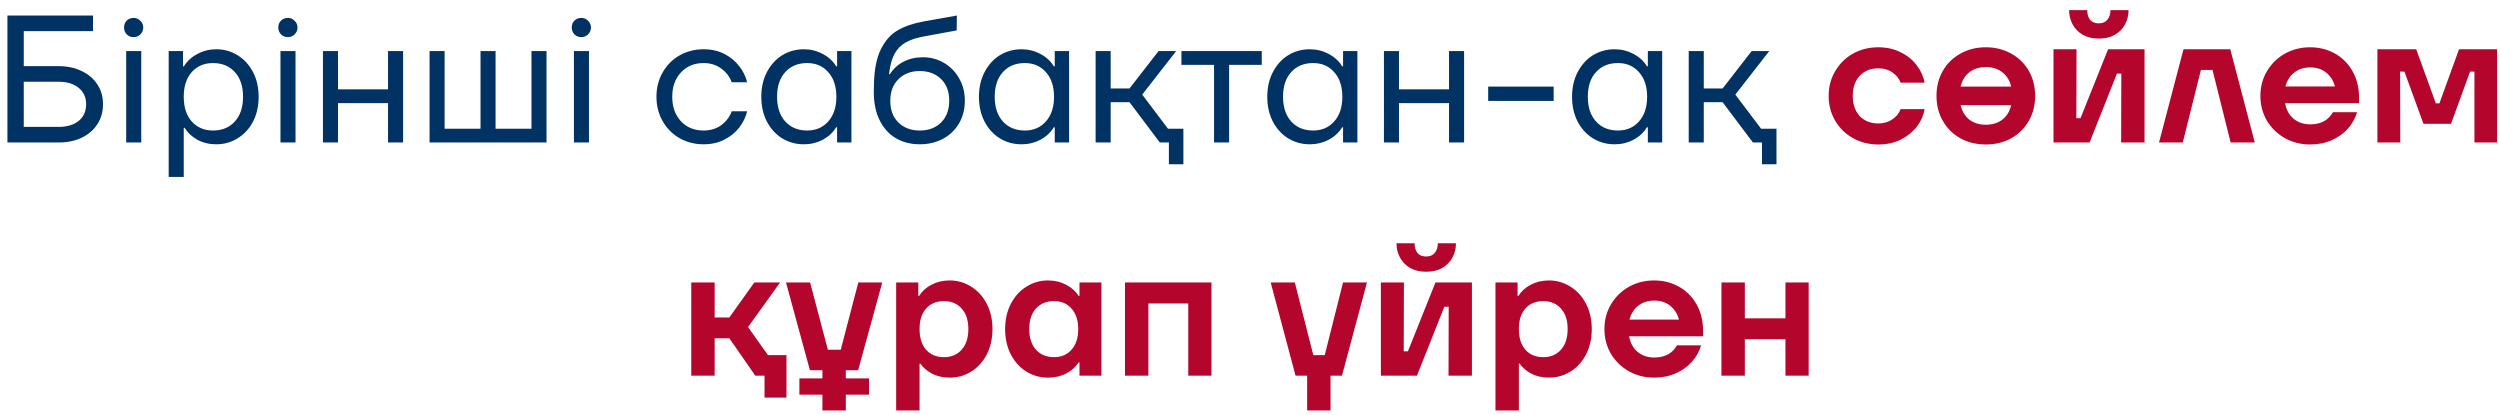
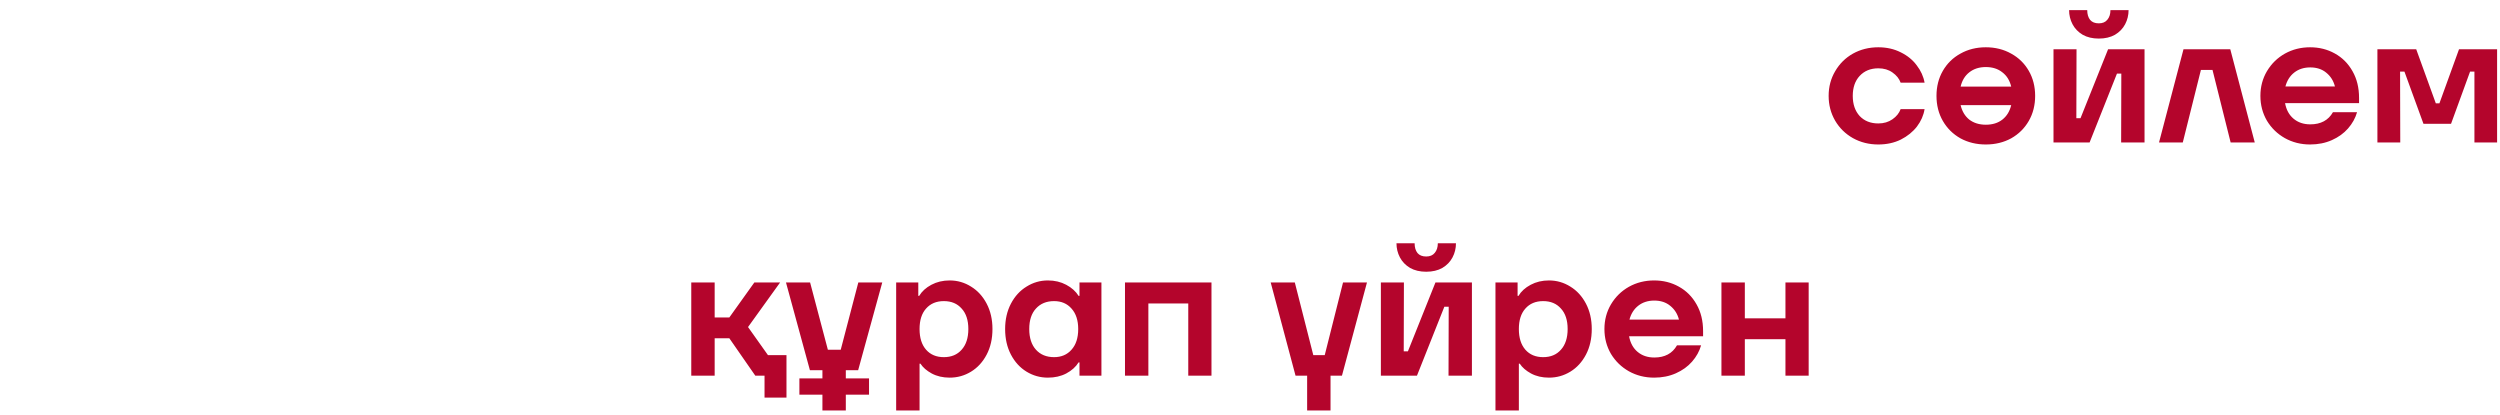
<svg xmlns="http://www.w3.org/2000/svg" width="193" height="32" viewBox="0 0 193 32" fill="none">
-   <path d="M4.522 5.106C5.194 5.106 5.786 5.232 6.3 5.484C6.822 5.727 7.228 6.072 7.518 6.52C7.807 6.959 7.952 7.467 7.952 8.046C7.952 8.625 7.807 9.138 7.518 9.586C7.228 10.034 6.822 10.384 6.3 10.636C5.786 10.879 5.194 11 4.522 11H0.574V1.2H7.182V2.404H1.834V5.106H4.522ZM4.522 9.796C5.175 9.796 5.693 9.642 6.076 9.334C6.458 9.017 6.65 8.587 6.65 8.046C6.65 7.514 6.458 7.094 6.076 6.786C5.693 6.469 5.175 6.31 4.522 6.31H1.834V9.796H4.522ZM10.905 11H9.743V3.944H10.905V11ZM10.317 2.866C10.103 2.866 9.925 2.796 9.785 2.656C9.645 2.507 9.575 2.329 9.575 2.124C9.575 1.909 9.645 1.732 9.785 1.592C9.925 1.452 10.103 1.382 10.317 1.382C10.523 1.382 10.695 1.457 10.835 1.606C10.985 1.746 11.059 1.919 11.059 2.124C11.059 2.329 10.985 2.507 10.835 2.656C10.695 2.796 10.523 2.866 10.317 2.866ZM13.023 13.66V3.944H14.129V5.12H14.199C14.442 4.719 14.787 4.401 15.235 4.168C15.683 3.925 16.168 3.804 16.691 3.804C17.298 3.804 17.848 3.958 18.343 4.266C18.847 4.574 19.244 5.008 19.533 5.568C19.822 6.119 19.967 6.753 19.967 7.472C19.967 8.191 19.822 8.83 19.533 9.39C19.244 9.941 18.847 10.37 18.343 10.678C17.848 10.986 17.298 11.14 16.691 11.14C16.159 11.14 15.674 11.023 15.235 10.79C14.806 10.547 14.479 10.239 14.255 9.866H14.185V13.66H13.023ZM16.439 10.076C17.148 10.076 17.713 9.843 18.133 9.376C18.553 8.909 18.763 8.275 18.763 7.472C18.763 6.66 18.553 6.025 18.133 5.568C17.713 5.101 17.148 4.868 16.439 4.868C15.767 4.868 15.221 5.101 14.801 5.568C14.39 6.035 14.185 6.669 14.185 7.472C14.185 8.275 14.39 8.909 14.801 9.376C15.221 9.843 15.767 10.076 16.439 10.076ZM22.814 11H21.652V3.944H22.814V11ZM22.226 2.866C22.011 2.866 21.834 2.796 21.694 2.656C21.554 2.507 21.484 2.329 21.484 2.124C21.484 1.909 21.554 1.732 21.694 1.592C21.834 1.452 22.011 1.382 22.226 1.382C22.431 1.382 22.604 1.457 22.744 1.606C22.893 1.746 22.968 1.919 22.968 2.124C22.968 2.329 22.893 2.507 22.744 2.656C22.604 2.796 22.431 2.866 22.226 2.866ZM29.957 6.898V3.944H31.119V11H29.957V7.962H26.093V11H24.931V3.944H26.093V6.898H29.957ZM42.192 11H33.162V3.944H34.324V9.936H37.096V3.944H38.258V9.936H41.03V3.944H42.192V11ZM45.468 11H44.306V3.944H45.468V11ZM44.88 2.866C44.665 2.866 44.488 2.796 44.348 2.656C44.208 2.507 44.138 2.329 44.138 2.124C44.138 1.909 44.208 1.732 44.348 1.592C44.488 1.452 44.665 1.382 44.88 1.382C45.085 1.382 45.258 1.457 45.398 1.606C45.547 1.746 45.622 1.919 45.622 2.124C45.622 2.329 45.547 2.507 45.398 2.656C45.258 2.796 45.085 2.866 44.88 2.866ZM54.319 11.14C53.637 11.14 53.017 10.981 52.456 10.664C51.906 10.347 51.472 9.908 51.154 9.348C50.837 8.788 50.678 8.163 50.678 7.472C50.678 6.781 50.837 6.156 51.154 5.596C51.472 5.036 51.906 4.597 52.456 4.28C53.017 3.963 53.637 3.804 54.319 3.804C54.925 3.804 55.462 3.925 55.928 4.168C56.404 4.411 56.787 4.728 57.077 5.12C57.375 5.503 57.576 5.913 57.678 6.352H56.489C56.339 5.932 56.073 5.582 55.691 5.302C55.308 5.013 54.85 4.868 54.319 4.868C53.6 4.868 53.017 5.111 52.569 5.596C52.12 6.072 51.897 6.697 51.897 7.472C51.897 8.247 52.12 8.877 52.569 9.362C53.017 9.838 53.6 10.076 54.319 10.076C54.85 10.076 55.308 9.936 55.691 9.656C56.073 9.367 56.339 9.012 56.489 8.592H57.678C57.576 9.031 57.375 9.446 57.077 9.838C56.787 10.221 56.404 10.533 55.928 10.776C55.462 11.019 54.925 11.14 54.319 11.14ZM62.062 11.14C61.446 11.14 60.886 10.986 60.382 10.678C59.888 10.37 59.496 9.941 59.206 9.39C58.917 8.83 58.772 8.191 58.772 7.472C58.772 6.753 58.917 6.119 59.206 5.568C59.496 5.008 59.888 4.574 60.382 4.266C60.886 3.958 61.446 3.804 62.062 3.804C62.585 3.804 63.07 3.925 63.518 4.168C63.966 4.401 64.312 4.719 64.554 5.12H64.624V3.944H65.73V11H64.624V9.824H64.554C64.312 10.225 63.966 10.547 63.518 10.79C63.07 11.023 62.585 11.14 62.062 11.14ZM62.314 10.076C62.986 10.076 63.528 9.843 63.938 9.376C64.358 8.909 64.568 8.275 64.568 7.472C64.568 6.669 64.358 6.035 63.938 5.568C63.528 5.101 62.986 4.868 62.314 4.868C61.605 4.868 61.04 5.101 60.62 5.568C60.2 6.025 59.99 6.66 59.99 7.472C59.99 8.275 60.2 8.909 60.62 9.376C61.04 9.843 61.605 10.076 62.314 10.076ZM71.013 11.14C70.313 11.14 69.692 10.981 69.151 10.664C68.619 10.347 68.204 9.885 67.905 9.278C67.606 8.671 67.457 7.943 67.457 7.094C67.457 6.814 67.462 6.599 67.471 6.45C67.499 5.339 67.676 4.457 68.003 3.804C68.329 3.141 68.759 2.656 69.291 2.348C69.832 2.031 70.495 1.802 71.279 1.662L73.869 1.2L73.855 2.348L71.265 2.824C70.714 2.927 70.261 3.081 69.907 3.286C69.552 3.482 69.267 3.776 69.053 4.168C68.847 4.551 68.707 5.069 68.633 5.722H68.703C68.964 5.311 69.309 4.994 69.739 4.77C70.177 4.537 70.686 4.42 71.265 4.42C71.844 4.42 72.38 4.565 72.875 4.854C73.37 5.143 73.761 5.545 74.051 6.058C74.34 6.562 74.485 7.136 74.485 7.78C74.485 8.433 74.335 9.017 74.037 9.53C73.738 10.034 73.323 10.431 72.791 10.72C72.259 11 71.666 11.14 71.013 11.14ZM71.013 10.076C71.685 10.076 72.231 9.871 72.651 9.46C73.071 9.04 73.281 8.475 73.281 7.766C73.281 7.066 73.071 6.511 72.651 6.1C72.231 5.689 71.68 5.484 70.999 5.484C70.327 5.484 69.781 5.694 69.361 6.114C68.941 6.525 68.731 7.085 68.731 7.794C68.731 8.494 68.941 9.049 69.361 9.46C69.781 9.871 70.332 10.076 71.013 10.076ZM78.865 11.14C78.249 11.14 77.689 10.986 77.185 10.678C76.69 10.37 76.298 9.941 76.009 9.39C75.72 8.83 75.575 8.191 75.575 7.472C75.575 6.753 75.72 6.119 76.009 5.568C76.298 5.008 76.69 4.574 77.185 4.266C77.689 3.958 78.249 3.804 78.865 3.804C79.388 3.804 79.873 3.925 80.321 4.168C80.769 4.401 81.114 4.719 81.357 5.12H81.427V3.944H82.533V11H81.427V9.824H81.357C81.114 10.225 80.769 10.547 80.321 10.79C79.873 11.023 79.388 11.14 78.865 11.14ZM79.117 10.076C79.789 10.076 80.33 9.843 80.741 9.376C81.161 8.909 81.371 8.275 81.371 7.472C81.371 6.669 81.161 6.035 80.741 5.568C80.33 5.101 79.789 4.868 79.117 4.868C78.408 4.868 77.843 5.101 77.423 5.568C77.003 6.025 76.793 6.66 76.793 7.472C76.793 8.275 77.003 8.909 77.423 9.376C77.843 9.843 78.408 10.076 79.117 10.076ZM88.18 7.304L90.168 9.936H91.358V12.68H90.238V11H89.538L87.2 7.892H85.744V11H84.582V3.944H85.744V6.828H87.2L89.44 3.944H90.798L88.18 7.304ZM94.887 11H93.725V5.008H91.205V3.944H97.407V5.008H94.887V11ZM101.123 11.14C100.507 11.14 99.947 10.986 99.443 10.678C98.948 10.37 98.556 9.941 98.267 9.39C97.978 8.83 97.833 8.191 97.833 7.472C97.833 6.753 97.978 6.119 98.267 5.568C98.556 5.008 98.948 4.574 99.443 4.266C99.947 3.958 100.507 3.804 101.123 3.804C101.645 3.804 102.131 3.925 102.579 4.168C103.027 4.401 103.372 4.719 103.615 5.12H103.685V3.944H104.791V11H103.685V9.824H103.615C103.372 10.225 103.027 10.547 102.579 10.79C102.131 11.023 101.645 11.14 101.123 11.14ZM101.375 10.076C102.047 10.076 102.588 9.843 102.999 9.376C103.419 8.909 103.629 8.275 103.629 7.472C103.629 6.669 103.419 6.035 102.999 5.568C102.588 5.101 102.047 4.868 101.375 4.868C100.665 4.868 100.101 5.101 99.681 5.568C99.261 6.025 99.051 6.66 99.051 7.472C99.051 8.275 99.261 8.909 99.681 9.376C100.101 9.843 100.665 10.076 101.375 10.076ZM111.865 6.898V3.944H113.027V11H111.865V7.962H108.001V11H106.839V3.944H108.001V6.898H111.865ZM119.942 7.794H114.888V6.688H119.942V7.794ZM124.652 11.14C124.036 11.14 123.476 10.986 122.972 10.678C122.477 10.37 122.085 9.941 121.796 9.39C121.507 8.83 121.362 8.191 121.362 7.472C121.362 6.753 121.507 6.119 121.796 5.568C122.085 5.008 122.477 4.574 122.972 4.266C123.476 3.958 124.036 3.804 124.652 3.804C125.175 3.804 125.66 3.925 126.108 4.168C126.556 4.401 126.901 4.719 127.144 5.12H127.214V3.944H128.32V11H127.214V9.824H127.144C126.901 10.225 126.556 10.547 126.108 10.79C125.66 11.023 125.175 11.14 124.652 11.14ZM124.904 10.076C125.576 10.076 126.117 9.843 126.528 9.376C126.948 8.909 127.158 8.275 127.158 7.472C127.158 6.669 126.948 6.035 126.528 5.568C126.117 5.101 125.576 4.868 124.904 4.868C124.195 4.868 123.63 5.101 123.21 5.568C122.79 6.025 122.58 6.66 122.58 7.472C122.58 8.275 122.79 8.909 123.21 9.376C123.63 9.843 124.195 10.076 124.904 10.076ZM133.967 7.304L135.955 9.936H137.145V12.68H136.025V11H135.325L132.987 7.892H131.531V11H130.369V3.944H131.531V6.828H132.987L135.227 3.944H136.585L133.967 7.304Z" fill="#003263" />
  <path d="M145.007 11.154C144.288 11.154 143.635 10.991 143.047 10.664C142.468 10.337 142.011 9.889 141.675 9.32C141.339 8.741 141.171 8.102 141.171 7.402C141.171 6.702 141.339 6.067 141.675 5.498C142.011 4.919 142.468 4.467 143.047 4.14C143.635 3.813 144.288 3.65 145.007 3.65C145.651 3.65 146.229 3.781 146.743 4.042C147.256 4.294 147.667 4.63 147.975 5.05C148.292 5.461 148.493 5.904 148.577 6.38H146.729C146.617 6.072 146.407 5.811 146.099 5.596C145.8 5.381 145.436 5.274 145.007 5.274C144.409 5.274 143.929 5.47 143.565 5.862C143.21 6.245 143.033 6.758 143.033 7.402C143.033 8.046 143.21 8.564 143.565 8.956C143.929 9.339 144.409 9.53 145.007 9.53C145.427 9.53 145.791 9.423 146.099 9.208C146.407 8.993 146.617 8.732 146.729 8.424H148.577C148.502 8.9 148.306 9.348 147.989 9.768C147.671 10.179 147.256 10.515 146.743 10.776C146.229 11.028 145.651 11.154 145.007 11.154ZM153.305 3.65C154.033 3.65 154.686 3.813 155.265 4.14C155.844 4.457 156.296 4.901 156.623 5.47C156.95 6.039 157.113 6.683 157.113 7.402C157.113 8.121 156.95 8.765 156.623 9.334C156.296 9.903 155.844 10.351 155.265 10.678C154.686 10.995 154.033 11.154 153.305 11.154C152.577 11.154 151.924 10.995 151.345 10.678C150.766 10.351 150.314 9.903 149.987 9.334C149.66 8.765 149.497 8.121 149.497 7.402C149.497 6.683 149.66 6.039 149.987 5.47C150.314 4.901 150.766 4.457 151.345 4.14C151.924 3.813 152.577 3.65 153.305 3.65ZM153.305 5.176C152.801 5.176 152.376 5.311 152.031 5.582C151.695 5.843 151.471 6.212 151.359 6.688H155.265C155.153 6.212 154.924 5.843 154.579 5.582C154.243 5.311 153.818 5.176 153.305 5.176ZM153.305 9.628C153.818 9.628 154.243 9.497 154.579 9.236C154.924 8.965 155.153 8.592 155.265 8.116H151.359C151.471 8.592 151.695 8.965 152.031 9.236C152.376 9.497 152.801 9.628 153.305 9.628ZM161.316 11H158.53V3.804H160.308L160.294 9.124H160.616L162.744 3.804H165.558V11H163.752L163.766 5.68H163.43L161.316 11ZM162.03 2.978C161.545 2.978 161.129 2.88 160.784 2.684C160.439 2.479 160.177 2.208 160 1.872C159.823 1.536 159.734 1.172 159.734 0.78H161.134C161.134 1.097 161.209 1.349 161.358 1.536C161.507 1.713 161.731 1.802 162.03 1.802C162.319 1.802 162.539 1.709 162.688 1.522C162.847 1.335 162.926 1.088 162.926 0.78H164.326C164.326 1.172 164.237 1.536 164.06 1.872C163.883 2.208 163.621 2.479 163.276 2.684C162.931 2.88 162.515 2.978 162.03 2.978ZM168.51 11H166.676L168.566 3.804H172.178L174.068 11H172.206L170.806 5.4H169.91L168.51 11ZM182.119 7.962H176.407C176.5 8.475 176.719 8.877 177.065 9.166C177.41 9.455 177.839 9.6 178.353 9.6C179.165 9.6 179.748 9.287 180.103 8.662H181.965C181.834 9.119 181.601 9.539 181.265 9.922C180.938 10.295 180.523 10.594 180.019 10.818C179.515 11.042 178.955 11.154 178.339 11.154C177.629 11.154 176.981 10.991 176.393 10.664C175.814 10.337 175.352 9.889 175.007 9.32C174.671 8.741 174.503 8.102 174.503 7.402C174.503 6.702 174.671 6.067 175.007 5.498C175.352 4.919 175.814 4.467 176.393 4.14C176.981 3.813 177.629 3.65 178.339 3.65C179.039 3.65 179.673 3.809 180.243 4.126C180.821 4.443 181.279 4.901 181.615 5.498C181.951 6.086 182.119 6.772 182.119 7.556V7.962ZM178.353 5.204C177.867 5.204 177.457 5.335 177.121 5.596C176.785 5.857 176.556 6.217 176.435 6.674H180.257C180.145 6.235 179.921 5.881 179.585 5.61C179.258 5.339 178.847 5.204 178.353 5.204ZM185.3 11H183.536V3.804H186.532L188.044 7.976H188.324L189.836 3.804H192.776V11H191.026V5.526H190.69L189.22 9.558H187.092L185.622 5.526H185.286L185.3 11ZM57.748 25.248L59.288 27.418H60.716V30.694H59.022V29H58.308L56.306 26.116H55.172V29H53.366V21.804H55.172V24.506H56.306L58.238 21.804H60.226L57.748 25.248ZM66.249 28.58H65.297V29.21H67.089V30.47H65.297V31.688H63.491V30.47H61.713V29.21H63.491V28.58H62.525L60.677 21.804H62.539L63.911 26.998H64.905L66.263 21.804H68.111L66.249 28.58ZM69.184 31.688V21.804H70.892V22.84H70.962C71.168 22.495 71.48 22.21 71.9 21.986C72.32 21.762 72.792 21.65 73.314 21.65C73.912 21.65 74.462 21.809 74.966 22.126C75.47 22.434 75.872 22.873 76.17 23.442C76.469 24.011 76.618 24.665 76.618 25.402C76.618 26.149 76.469 26.807 76.17 27.376C75.872 27.945 75.47 28.384 74.966 28.692C74.462 29 73.912 29.154 73.314 29.154C72.792 29.154 72.33 29.047 71.928 28.832C71.536 28.617 71.247 28.365 71.06 28.076H70.99V31.688H69.184ZM72.866 27.572C73.445 27.572 73.902 27.381 74.238 26.998C74.584 26.615 74.756 26.083 74.756 25.402C74.756 24.721 74.584 24.193 74.238 23.82C73.902 23.437 73.445 23.246 72.866 23.246C72.288 23.246 71.83 23.437 71.494 23.82C71.158 24.193 70.99 24.721 70.99 25.402C70.99 26.083 71.158 26.615 71.494 26.998C71.83 27.381 72.288 27.572 72.866 27.572ZM80.9 29.154C80.303 29.154 79.752 29 79.248 28.692C78.744 28.384 78.343 27.945 78.044 27.376C77.746 26.807 77.596 26.149 77.596 25.402C77.596 24.665 77.746 24.011 78.044 23.442C78.343 22.873 78.744 22.434 79.248 22.126C79.752 21.809 80.303 21.65 80.9 21.65C81.423 21.65 81.894 21.762 82.314 21.986C82.734 22.21 83.052 22.495 83.266 22.84H83.336V21.804H85.03V29H83.336V27.978H83.266C83.052 28.323 82.734 28.608 82.314 28.832C81.904 29.047 81.432 29.154 80.9 29.154ZM81.376 27.572C81.936 27.572 82.384 27.381 82.72 26.998C83.066 26.615 83.238 26.083 83.238 25.402C83.238 24.73 83.066 24.203 82.72 23.82C82.384 23.437 81.936 23.246 81.376 23.246C80.788 23.246 80.322 23.437 79.976 23.82C79.631 24.193 79.458 24.721 79.458 25.402C79.458 26.083 79.631 26.615 79.976 26.998C80.322 27.381 80.788 27.572 81.376 27.572ZM88.654 29H86.849V21.804H93.526V29H91.734V23.428H88.654V29ZM103.683 21.804H105.531L103.599 29H102.717V31.688H100.911V29H100.015L98.097 21.804H99.959L101.387 27.418H102.269L103.683 21.804ZM109.39 29H106.604V21.804H108.382L108.368 27.124H108.69L110.818 21.804H113.632V29H111.826L111.84 23.68H111.504L109.39 29ZM110.104 20.978C109.619 20.978 109.204 20.88 108.858 20.684C108.513 20.479 108.252 20.208 108.074 19.872C107.897 19.536 107.808 19.172 107.808 18.78H109.208C109.208 19.097 109.283 19.349 109.432 19.536C109.582 19.713 109.806 19.802 110.104 19.802C110.394 19.802 110.613 19.709 110.762 19.522C110.921 19.335 111 19.088 111 18.78H112.4C112.4 19.172 112.312 19.536 112.134 19.872C111.957 20.208 111.696 20.479 111.35 20.684C111.005 20.88 110.59 20.978 110.104 20.978ZM115.45 31.688V21.804H117.158V22.84H117.228C117.433 22.495 117.746 22.21 118.166 21.986C118.586 21.762 119.057 21.65 119.58 21.65C120.177 21.65 120.728 21.809 121.232 22.126C121.736 22.434 122.137 22.873 122.436 23.442C122.735 24.011 122.884 24.665 122.884 25.402C122.884 26.149 122.735 26.807 122.436 27.376C122.137 27.945 121.736 28.384 121.232 28.692C120.728 29 120.177 29.154 119.58 29.154C119.057 29.154 118.595 29.047 118.194 28.832C117.802 28.617 117.513 28.365 117.326 28.076H117.256V31.688H115.45ZM119.132 27.572C119.711 27.572 120.168 27.381 120.504 26.998C120.849 26.615 121.022 26.083 121.022 25.402C121.022 24.721 120.849 24.193 120.504 23.82C120.168 23.437 119.711 23.246 119.132 23.246C118.553 23.246 118.096 23.437 117.76 23.82C117.424 24.193 117.256 24.721 117.256 25.402C117.256 26.083 117.424 26.615 117.76 26.998C118.096 27.381 118.553 27.572 119.132 27.572ZM131.478 25.962H125.766C125.859 26.475 126.079 26.877 126.424 27.166C126.769 27.455 127.199 27.6 127.712 27.6C128.524 27.6 129.107 27.287 129.462 26.662H131.324C131.193 27.119 130.96 27.539 130.624 27.922C130.297 28.295 129.882 28.594 129.378 28.818C128.874 29.042 128.314 29.154 127.698 29.154C126.989 29.154 126.34 28.991 125.752 28.664C125.173 28.337 124.711 27.889 124.366 27.32C124.03 26.741 123.862 26.102 123.862 25.402C123.862 24.702 124.03 24.067 124.366 23.498C124.711 22.919 125.173 22.467 125.752 22.14C126.34 21.813 126.989 21.65 127.698 21.65C128.398 21.65 129.033 21.809 129.602 22.126C130.181 22.443 130.638 22.901 130.974 23.498C131.31 24.086 131.478 24.772 131.478 25.556V25.962ZM127.712 23.204C127.227 23.204 126.816 23.335 126.48 23.596C126.144 23.857 125.915 24.217 125.794 24.674H129.616C129.504 24.235 129.28 23.881 128.944 23.61C128.617 23.339 128.207 23.204 127.712 23.204ZM137.837 24.576V21.804H139.629V29H137.837V26.186H134.701V29H132.895V21.804H134.701V24.576H137.837Z" fill="#B4052C" />
</svg>